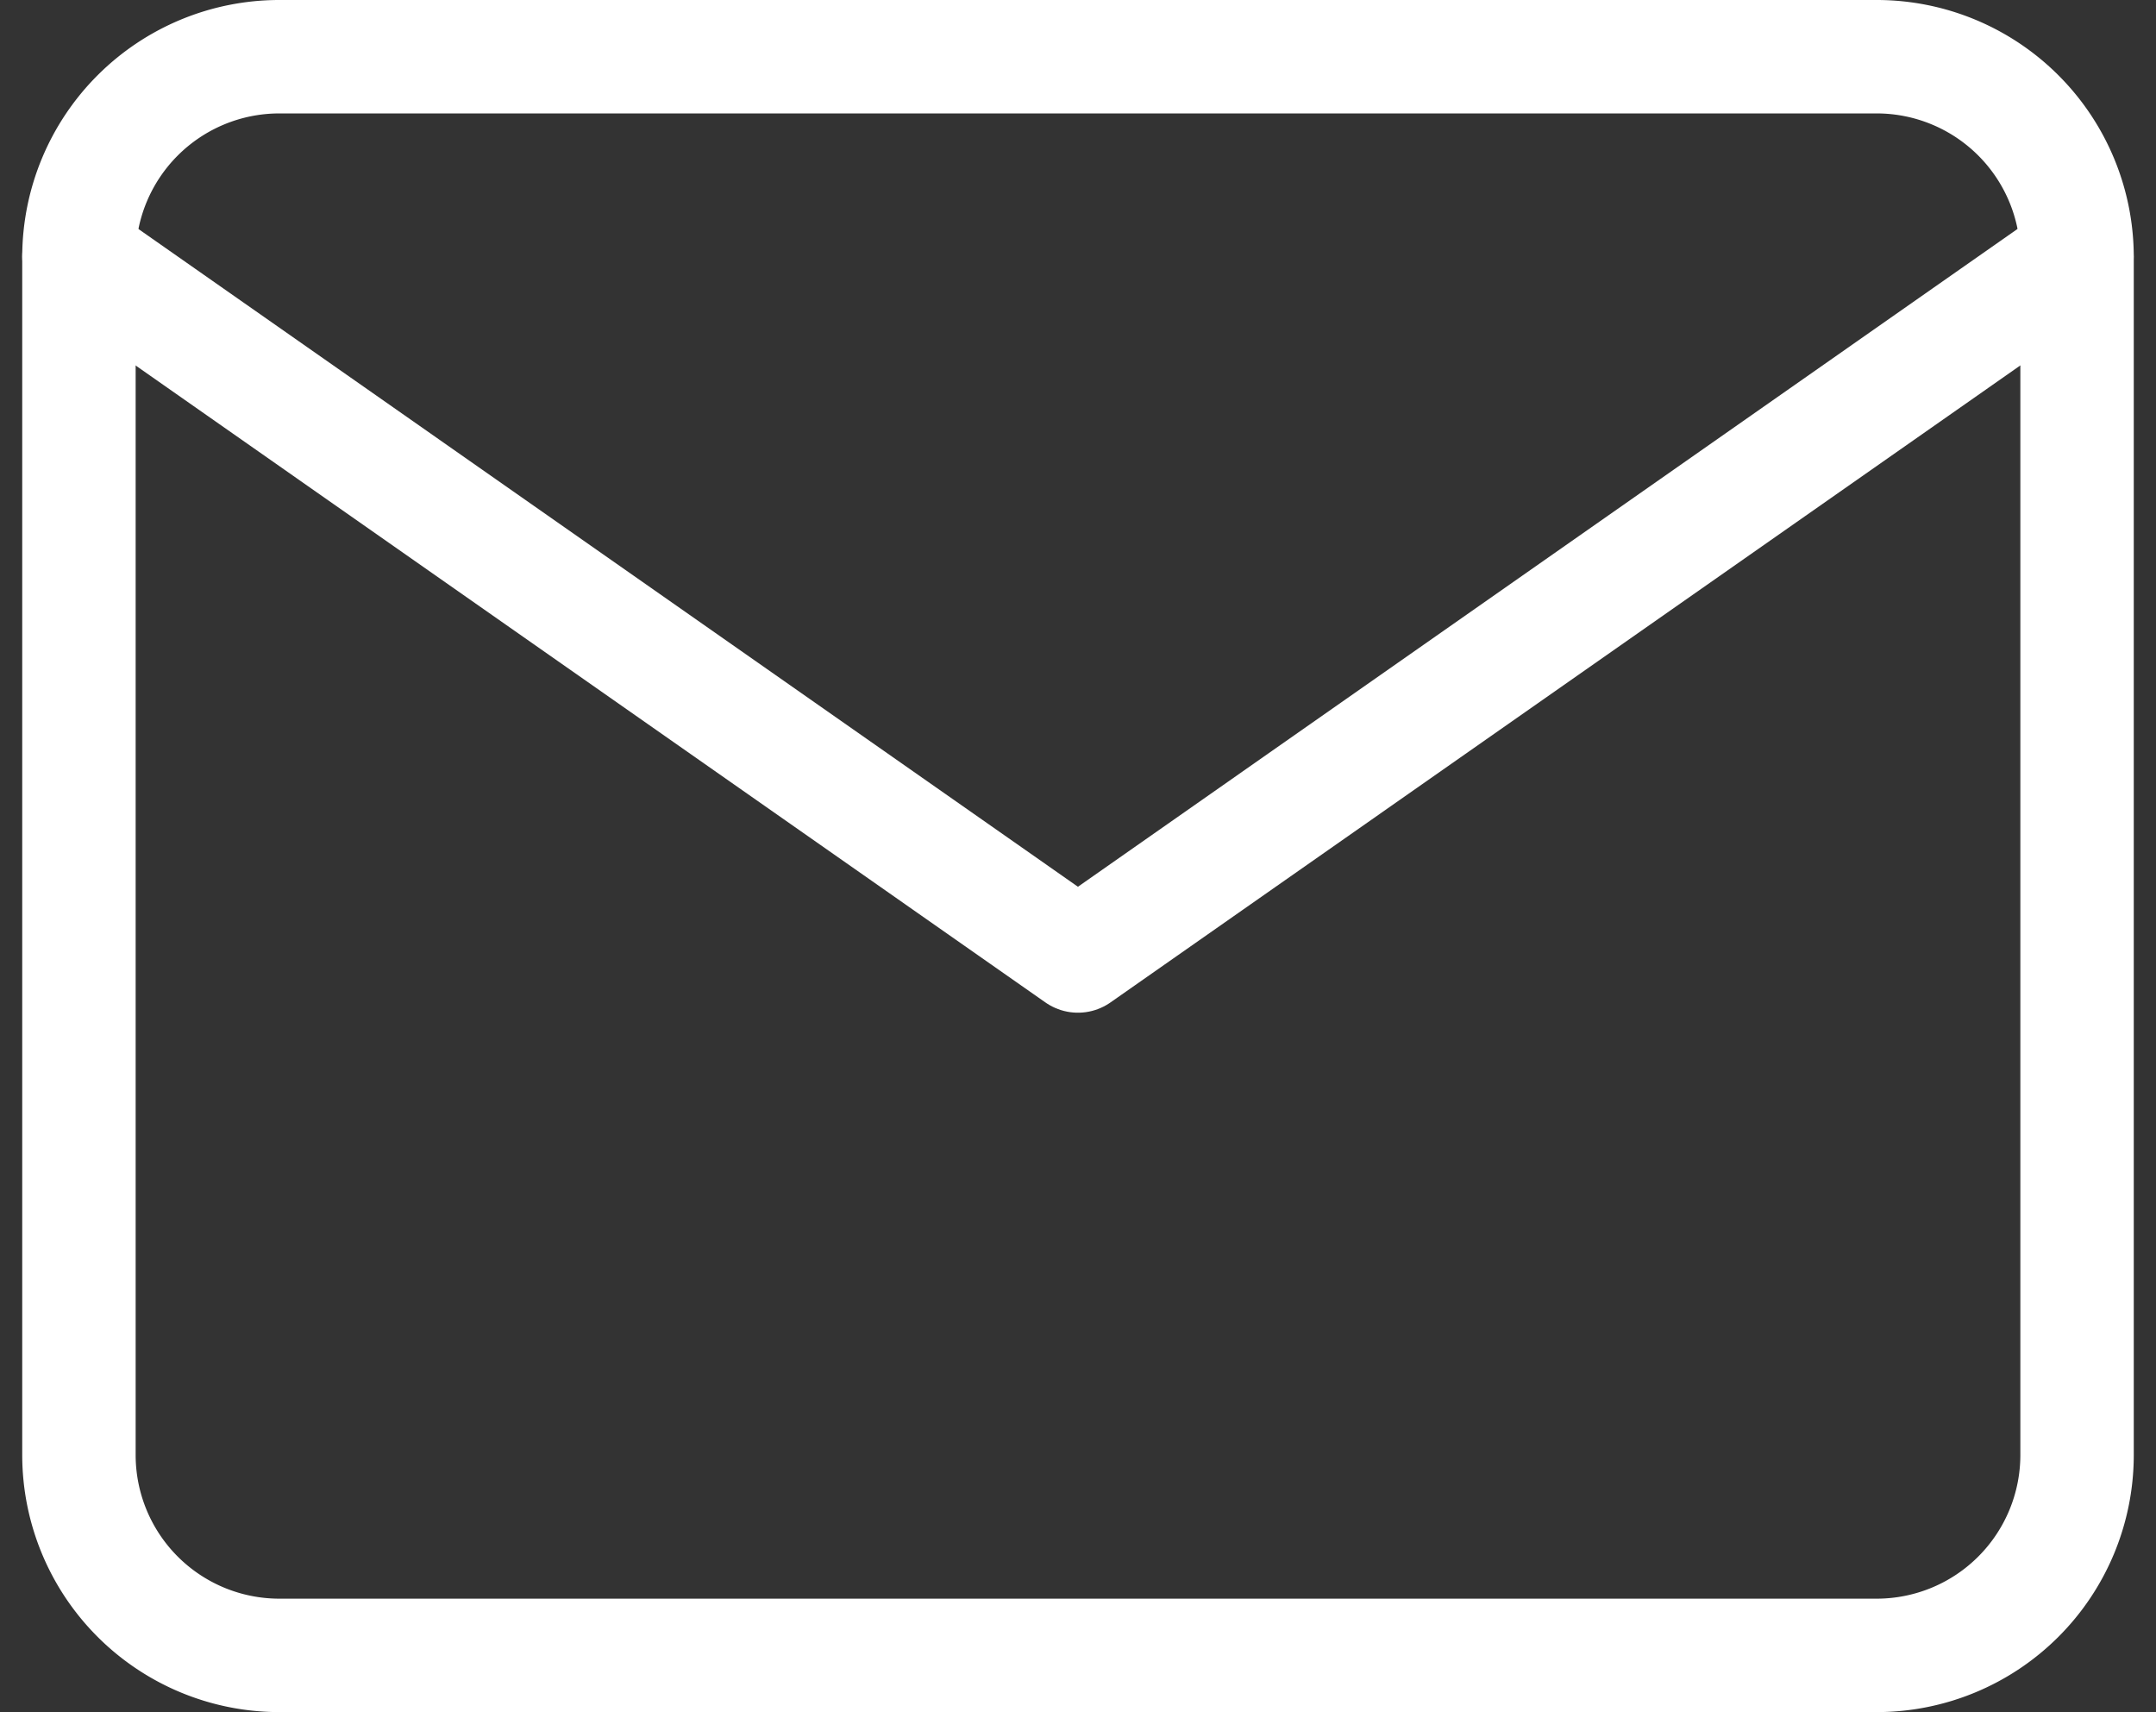
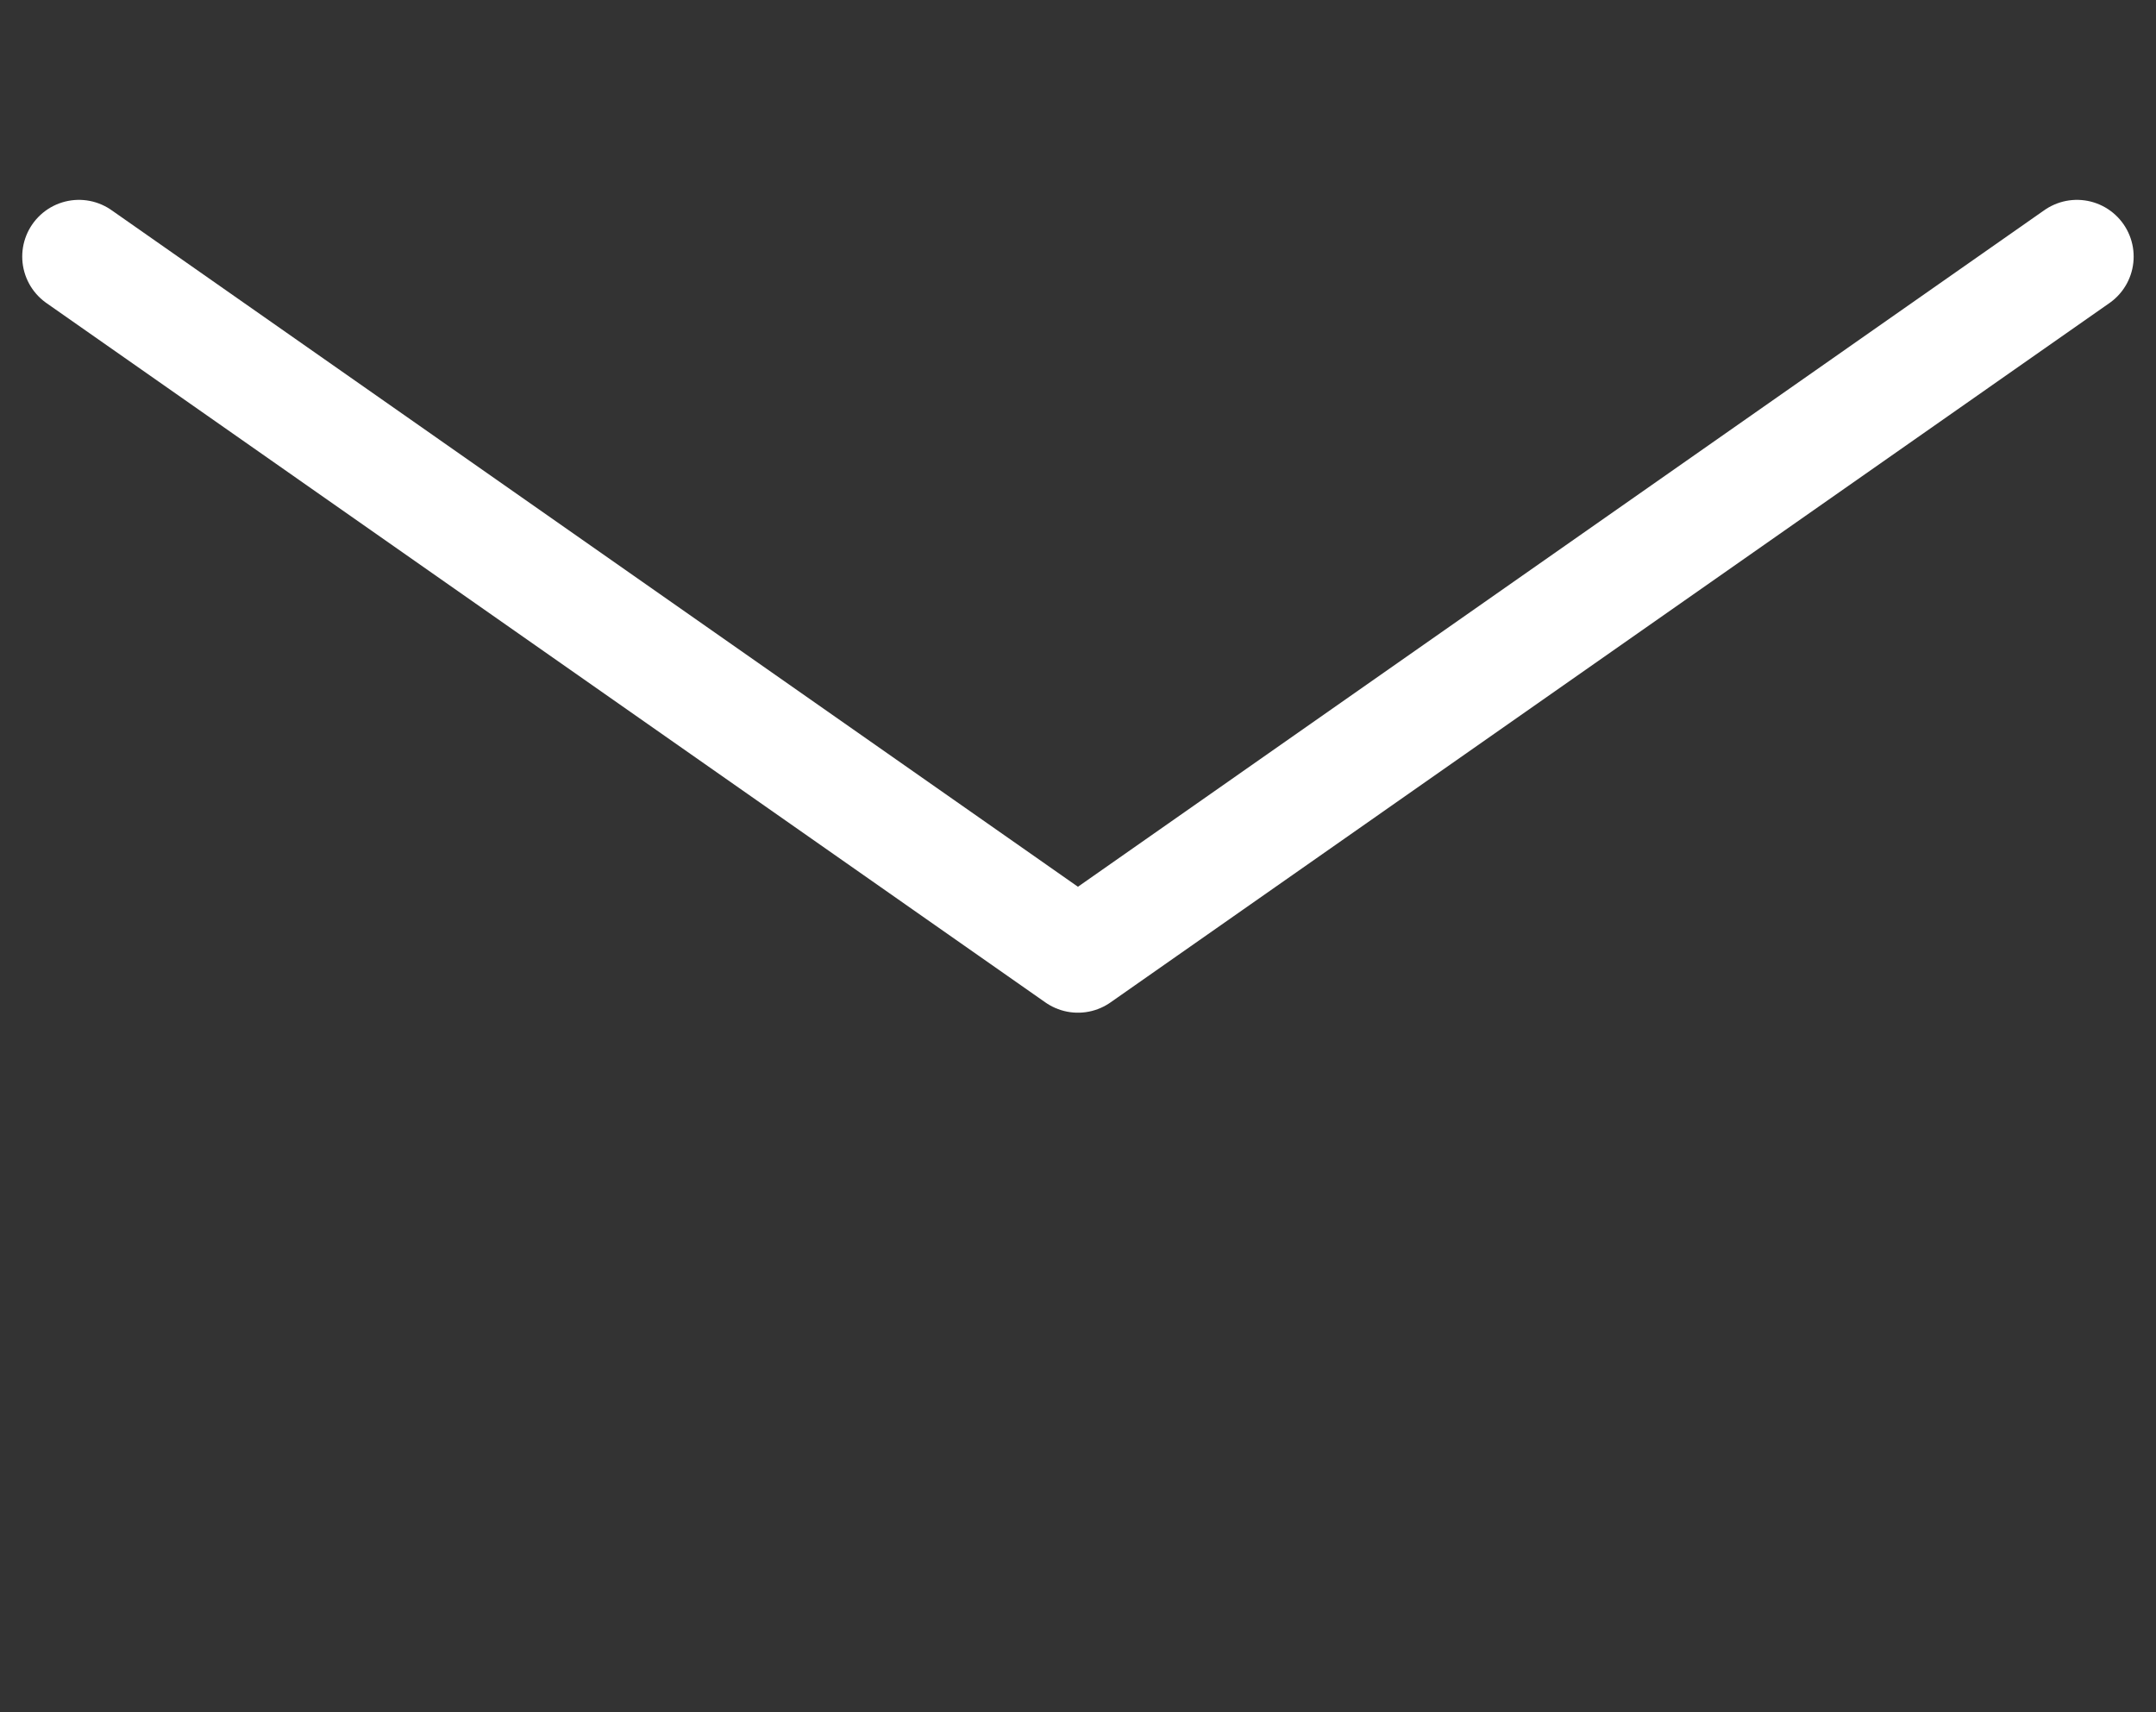
<svg xmlns="http://www.w3.org/2000/svg" width="19.009" height="15.093" viewBox="0 0 19.009 15.093">
  <rect x="0" y="0" width="19.009" height="15.093" fill="#333333" stroke="none" />
  <g transform="translate(0.696 0.5)">
-     <path d="M3.762,4H17.855a1.767,1.767,0,0,1,1.762,1.762v10.57a1.767,1.767,0,0,1-1.762,1.762H3.762A1.767,1.767,0,0,1,2,16.331V5.762A1.767,1.767,0,0,1,3.762,4Z" transform="translate(-2 -4)" fill="none" stroke="#fff" stroke-linecap="round" stroke-linejoin="round" stroke-width="1" />
    <path d="M19.616,6l-8.808,6.166L2,6" transform="translate(-2 -4.238)" fill="none" stroke="#fff" stroke-linecap="round" stroke-linejoin="round" stroke-width="1" />
  </g>
</svg>